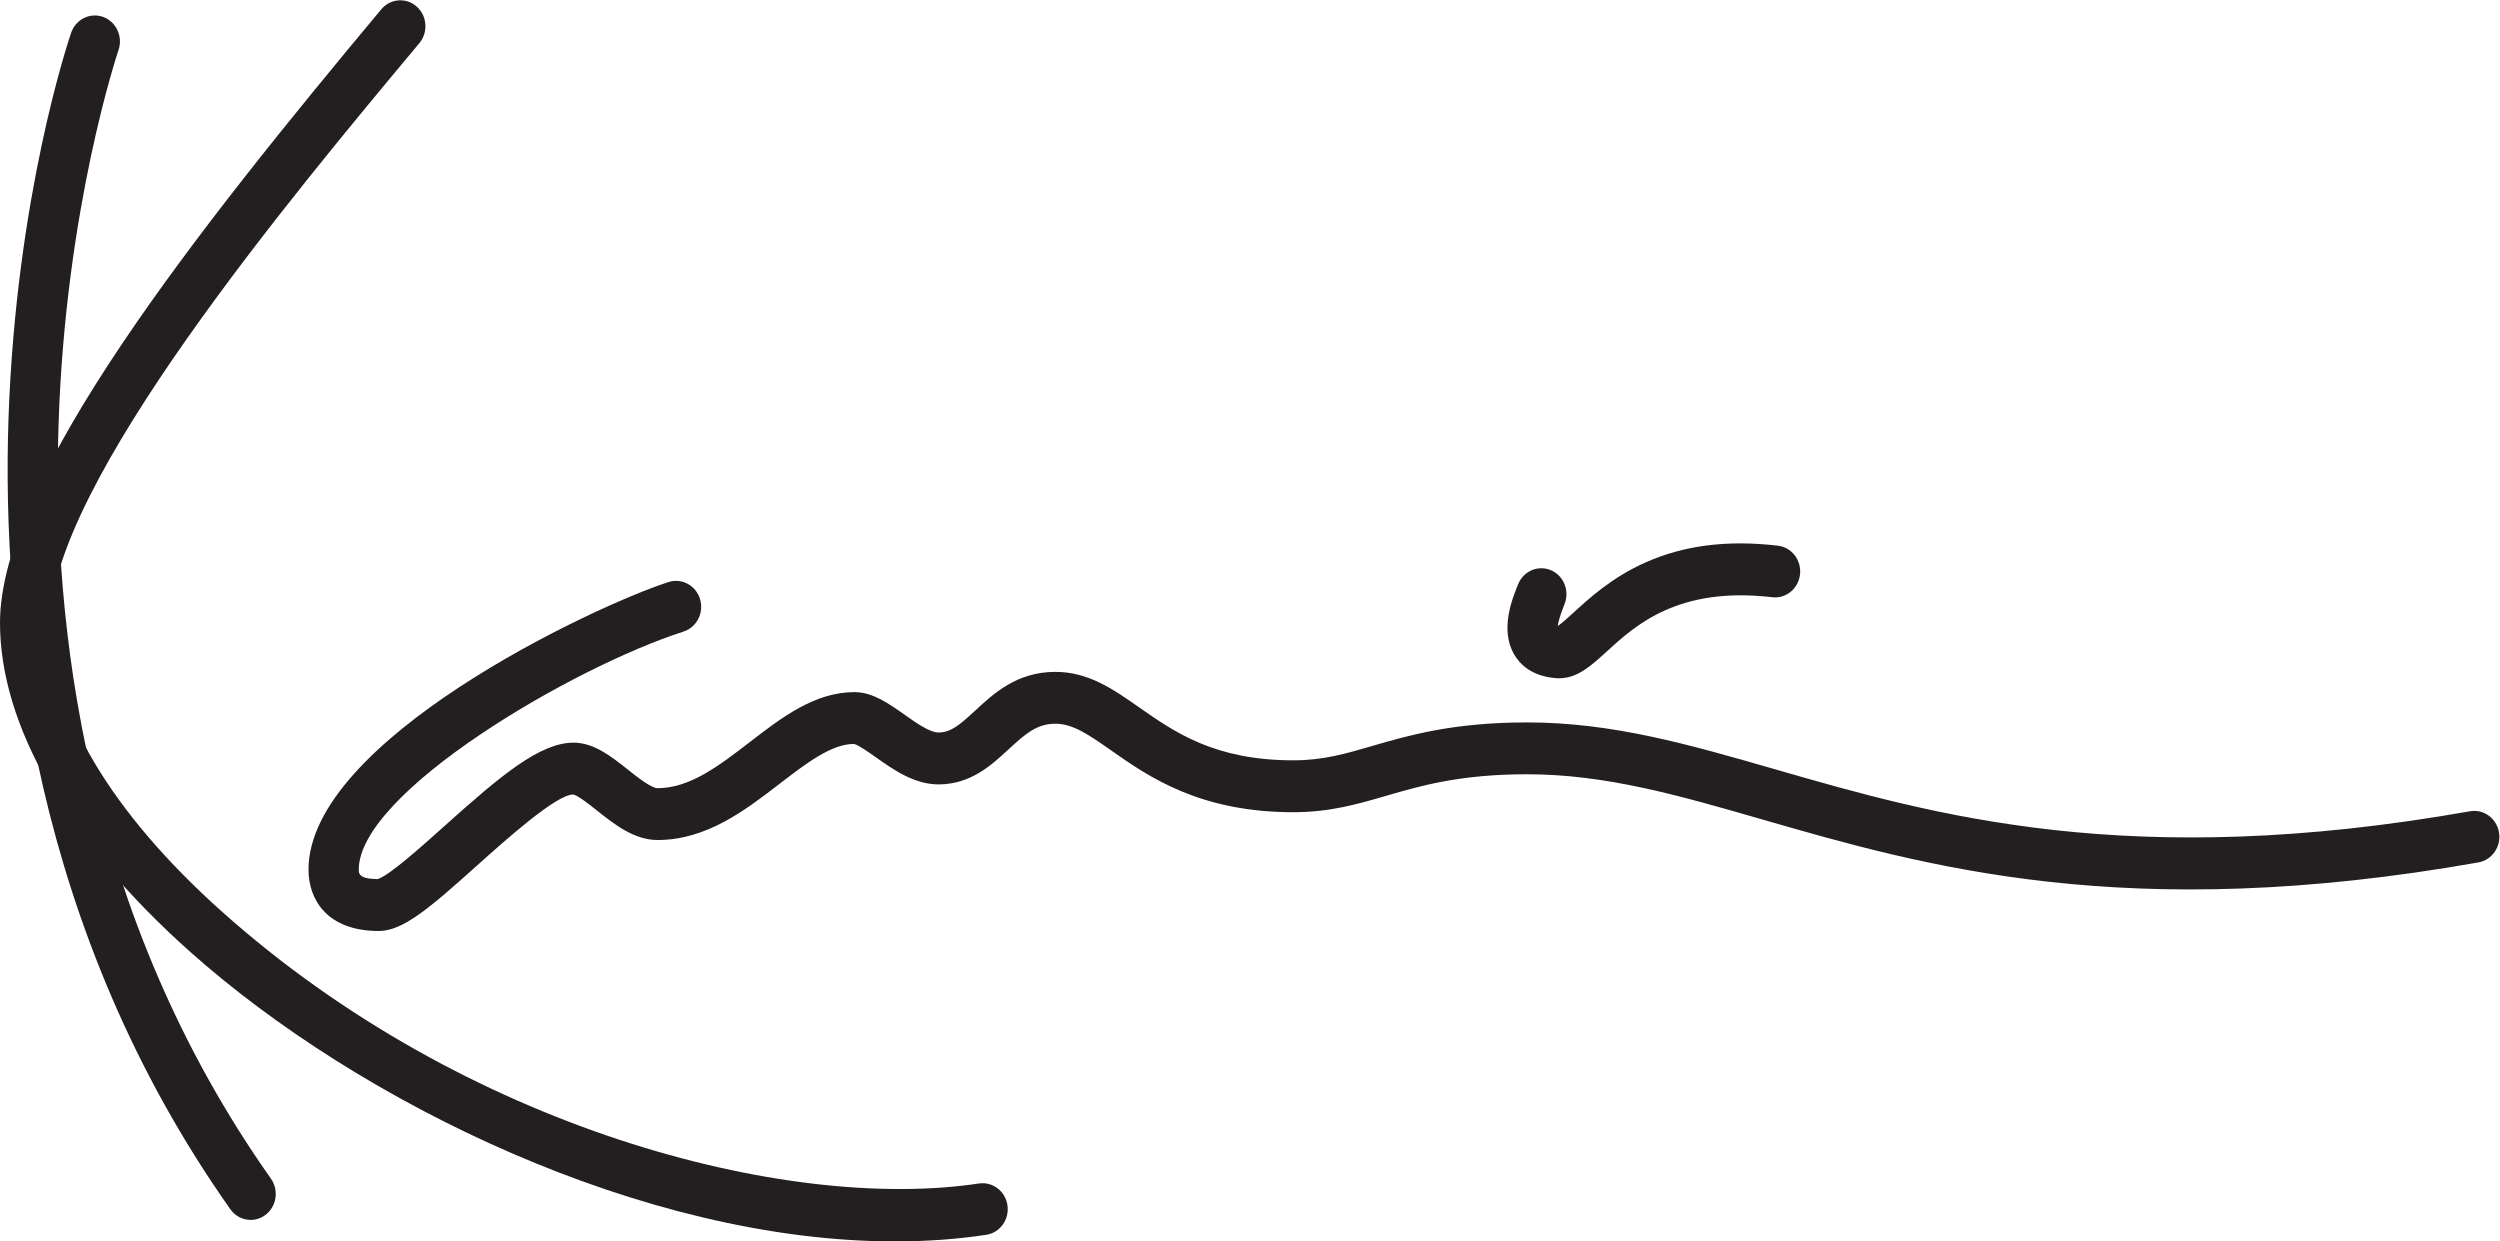
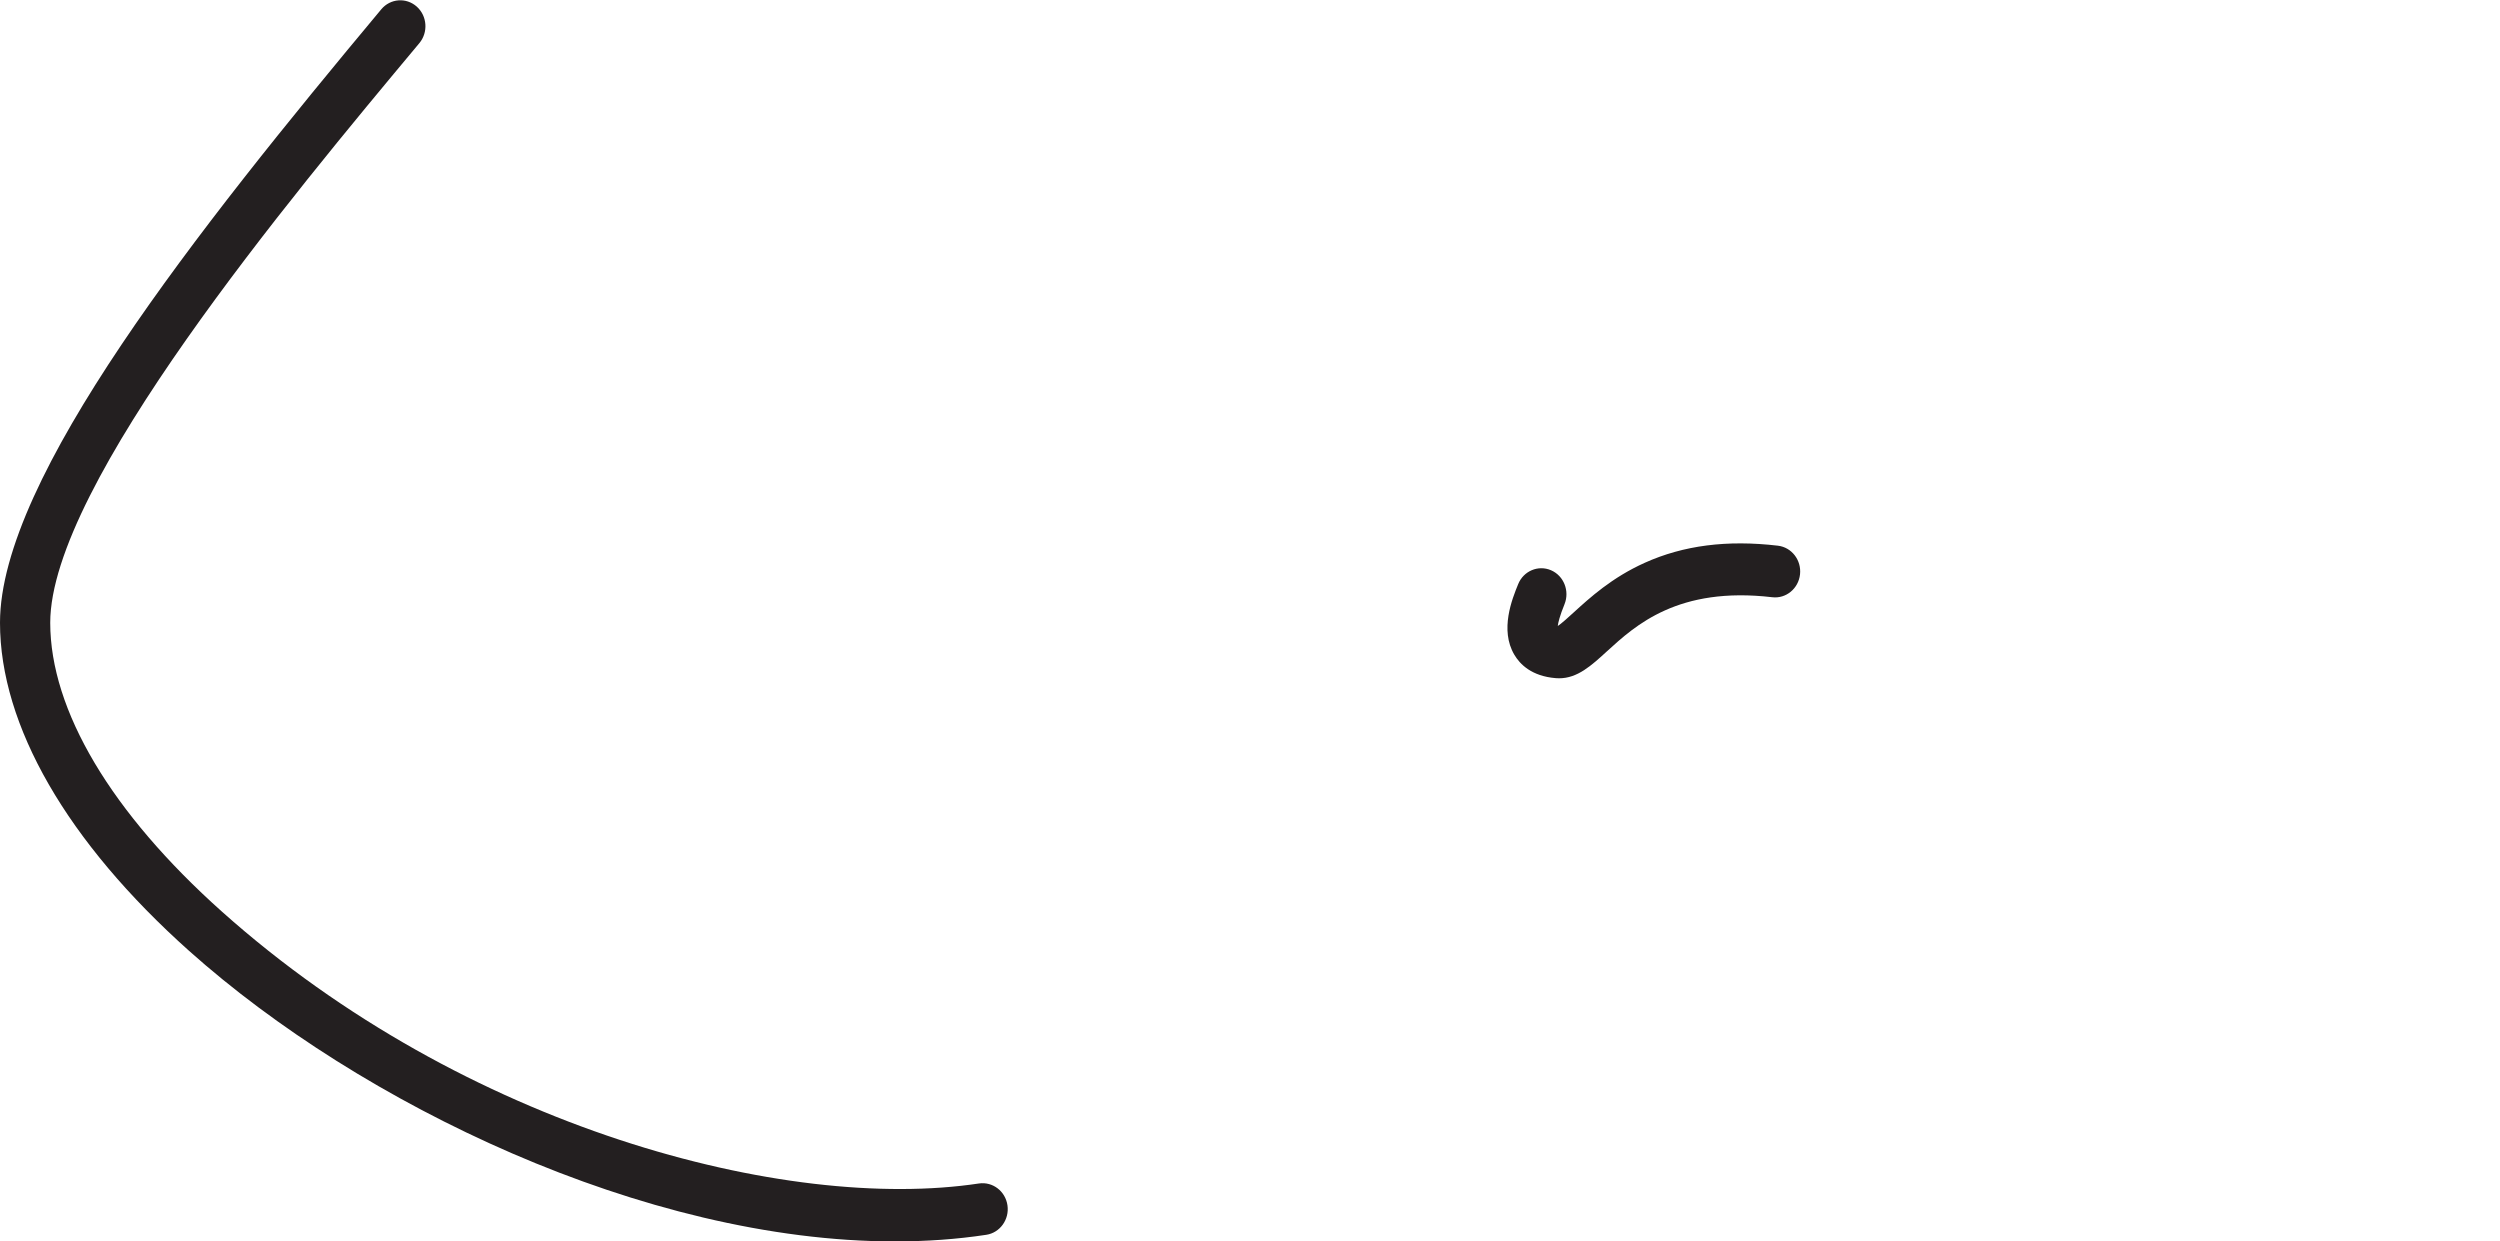
<svg xmlns="http://www.w3.org/2000/svg" version="1.1" id="svg2" xml:space="preserve" width="762.653" height="378.707" viewBox="0 0 762.653 378.707">
  <defs id="defs6" />
  <g id="g10" transform="matrix(1.333,0,0,-1.333,0,378.707)">
    <g id="g12" transform="scale(0.1)">
-       <path d="m 573.668,49.219 c -17.711,0 -35.32,8.41 -46.523,24.41 C 78.699,708.781 3.562,1406.85 19.371,1880.61 c 17.109,512.27 138.274,870.46 143.477,885.47 10.605,30.92 43.422,47.03 73.441,36.12 29.813,-11 45.524,-44.93 34.918,-75.84 -1.203,-3.5 -121.066,-358.9 -137.074,-853.76 C 119.426,1418.66 191.863,750.102 620.094,143.57 638.699,117.059 633.102,79.941 607.484,60.621 597.281,52.922 585.375,49.219 573.668,49.219" style="fill:#231f20;fill-opacity:1;fill-rule:nonzero;stroke:none" id="path14" />
      <path d="M 2048,0 C 1475.49,0 824.645,314.969 433.031,664.66 153.785,913.988 0,1180.74 0,1415.86 c 0,330.68 450.344,897.99 872.566,1403.86 20.715,24.82 57.032,27.61 81.145,6.2 24.012,-21.41 26.719,-58.93 5.902,-83.74 -295.156,-353.7 -844.652,-1012.04 -844.652,-1326.32 0,-200.1 139.68,-434.93 393.309,-661.45 555.5,-495.961 1291.9,-688.269 1732.14,-621.828 31.51,4.598 60.63,-17.723 65.23,-50.133 4.6,-32.418 -17.21,-62.641 -48.53,-67.328 C 2189.08,4.801 2119.14,0 2048,0" style="fill:#231f20;fill-opacity:1;fill-rule:nonzero;stroke:none" id="path16" />
-       <path d="m 866.777,710.398 c -118.562,0 -160.785,72.434 -160.785,140.372 0,294.86 649.648,602.12 824.138,658.25 30.22,9.71 62.54,-7.8 71.94,-39.12 9.4,-31.31 -7.5,-64.53 -37.82,-74.24 -254.44,-81.84 -743.199,-368.19 -743.199,-544.89 0,-8.508 0,-21.211 43.324,-21.61 26.113,7.801 102.258,76.039 152.785,121.461 128.46,115.269 218.42,190.809 295.35,190.809 46.63,0 85.95,-31.22 123.97,-61.34 21.42,-17 53.83,-42.82 68.44,-42.82 73.84,0 140.37,51.13 210.71,105.26 73.14,56.43 148.88,114.56 239.73,114.56 41.62,0 78.54,-26.02 114.16,-51.23 25.91,-18.41 58.23,-41.22 78.24,-41.22 28.42,0 49.33,18.11 83.85,50.03 42.62,39.52 95.75,88.74 183.6,88.74 75.84,0 132.27,-39.52 192,-81.34 80.94,-56.73 172.79,-121.06 352.39,-121.06 68.04,0 118.17,14.6 181.7,33.12 82.14,23.91 184.3,53.62 353.19,53.62 196,0 369.8,-50.12 571,-108.16 359.8,-103.75 807.54,-233.02 1587.26,-95.149 31.22,5.508 60.94,-16.211 66.34,-48.519 5.3,-32.32 -15.72,-62.942 -47.03,-68.543 -804.94,-142.27 -1266.58,-9.098 -1637.49,97.851 -193.09,55.73 -359.89,103.86 -540.08,103.86 -152.98,0 -242.73,-26.21 -321.98,-49.23 -66.33,-19.31 -128.96,-37.622 -212.91,-37.622 -214.91,0 -331.68,81.852 -416.92,141.582 -50.53,35.32 -86.95,60.93 -127.47,60.93 -41.62,0 -67.74,-22.21 -106.86,-58.43 -38.62,-35.82 -86.74,-80.44 -160.59,-80.44 -55.72,0 -104.25,34.41 -143.27,62.03 -16.41,11.61 -41.02,29.01 -50.23,30.52 -51.63,0 -109.06,-44.23 -169.99,-91.05 -78.44,-60.439 -167.29,-128.771 -279.35,-128.771 -53.73,0 -98.75,35.821 -138.58,67.332 -16.51,13.207 -44.22,35.219 -54.72,36.819 -38.72,0 -155.99,-105.248 -219.02,-161.78 C 982.234,762.02 922.105,710.398 866.777,710.398" style="fill:#231f20;fill-opacity:1;fill-rule:nonzero;stroke:none" id="path18" />
      <path d="m 3568.02,1288.74 c -2.61,0 -5.11,0.11 -7.7,0.31 -54.93,4.5 -81.85,31.61 -94.76,53.63 -33.61,56.92 -5,127.56 8.81,161.48 12.21,30.22 45.93,44.43 75.23,31.82 29.22,-12.61 43.03,-47.43 30.82,-77.74 -11,-27.12 -14.51,-41.93 -15.41,-49.83 8.61,5.6 24.62,20.21 36.63,31.22 36.81,33.51 87.14,79.54 162.28,113.36 88.75,40.02 188.6,52.82 304.77,39.22 31.62,-3.7 54.22,-33.02 50.73,-65.54 -3.51,-32.71 -32.12,-56.23 -63.64,-52.42 -215.32,25.21 -313.07,-64.34 -377.9,-123.47 -36.23,-33.22 -67.84,-62.04 -109.86,-62.04" style="fill:#231f20;fill-opacity:1;fill-rule:nonzero;stroke:none" id="path20" />
    </g>
  </g>
</svg>